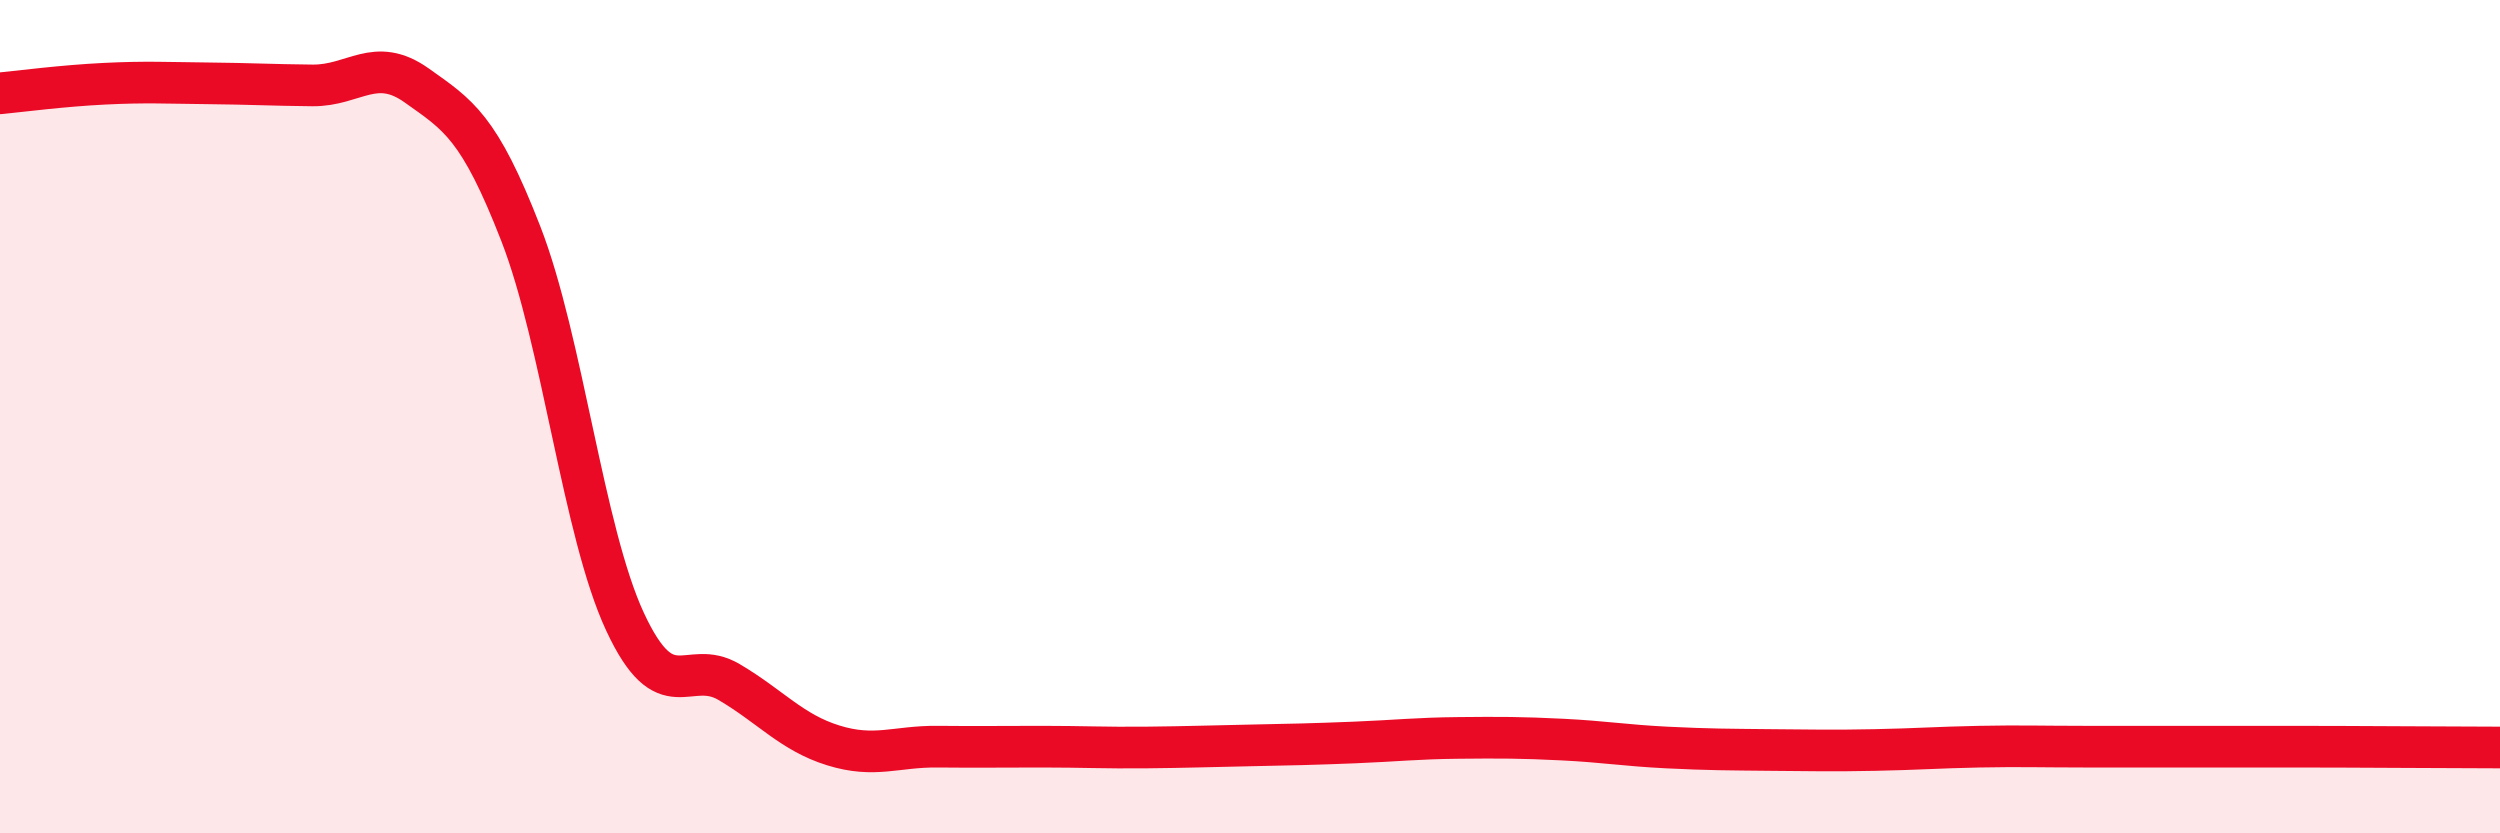
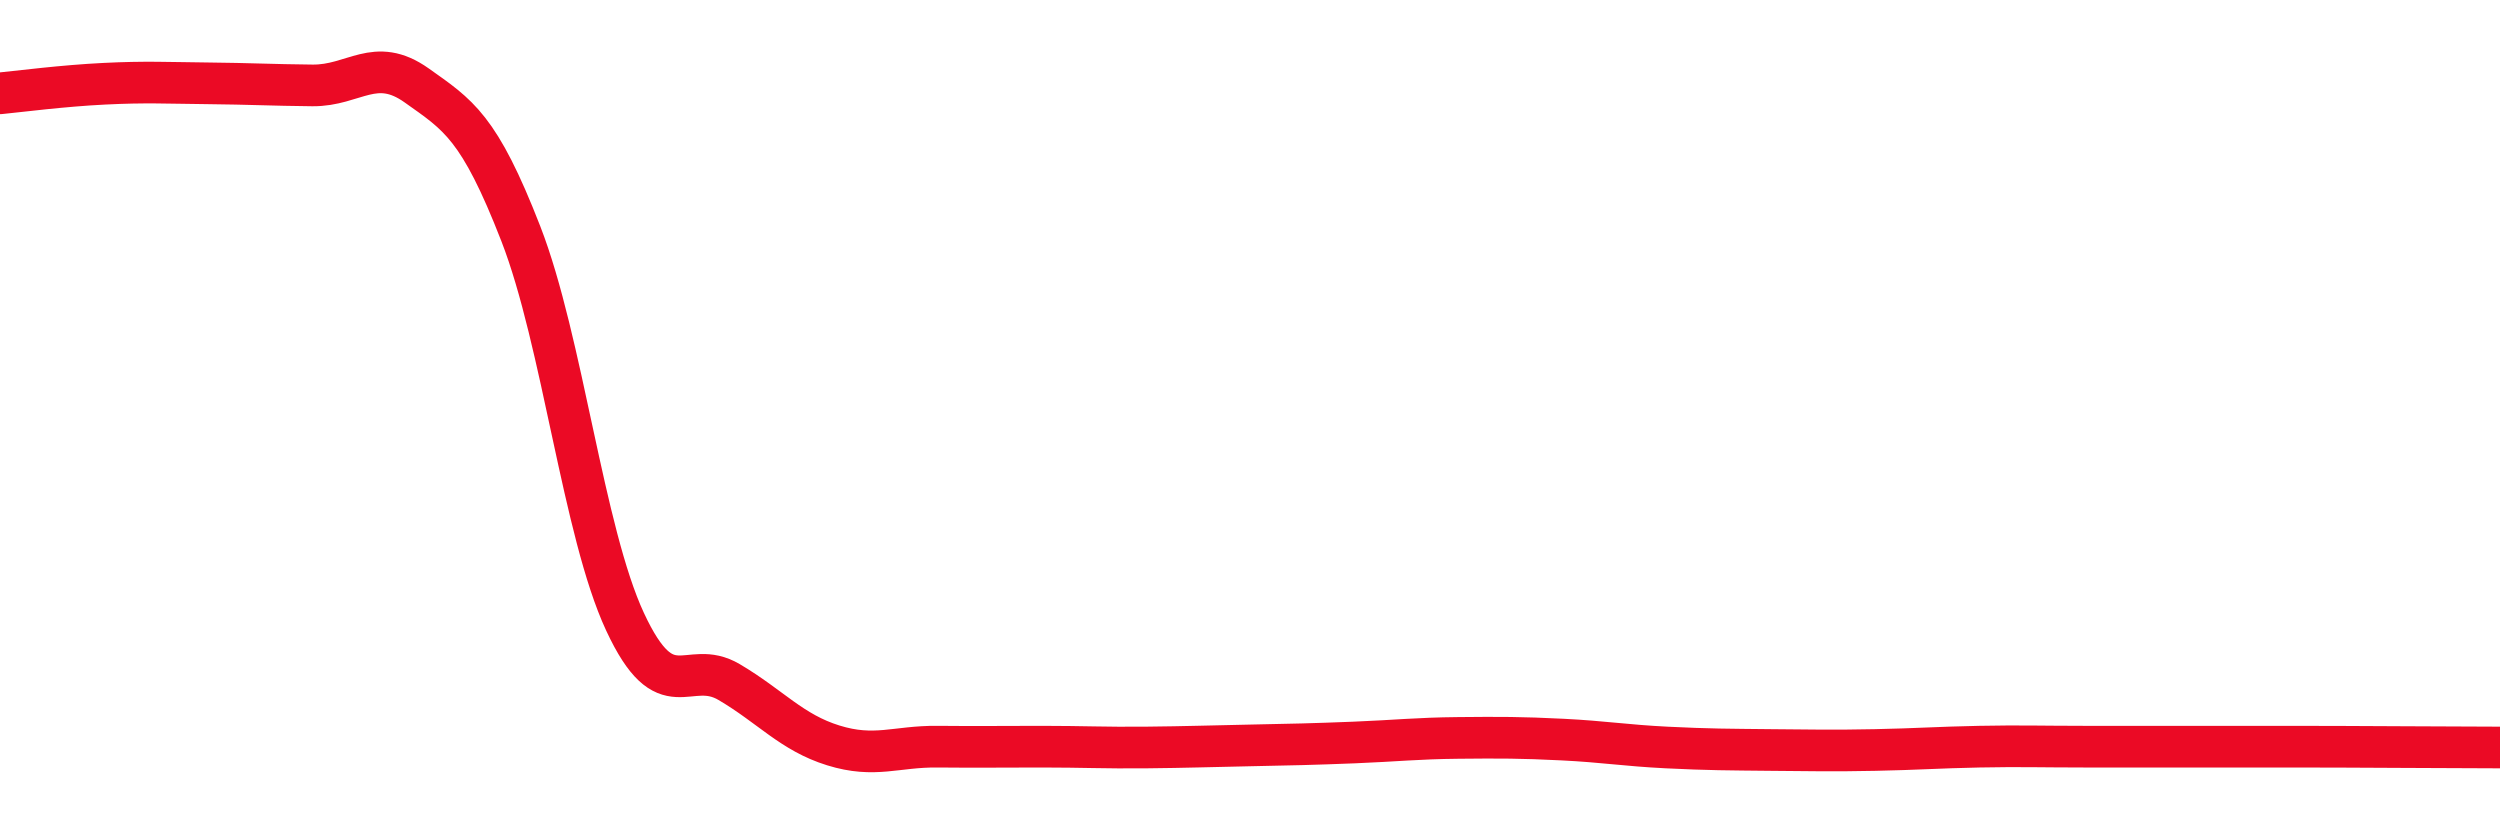
<svg xmlns="http://www.w3.org/2000/svg" width="60" height="20" viewBox="0 0 60 20">
-   <path d="M 0,2.24 C 0.5,2.19 1.5,2.06 2.5,2.01 C 3.5,1.96 4,1.99 5,2 C 6,2.01 6.5,2.04 7.5,2.05 C 8.5,2.06 9,1.34 10,2.05 C 11,2.76 11.5,3.04 12.5,5.61 C 13.5,8.18 14,12.77 15,14.92 C 16,17.07 16.5,15.78 17.5,16.37 C 18.5,16.96 19,17.58 20,17.89 C 21,18.2 21.5,17.91 22.5,17.92 C 23.5,17.93 24,17.92 25,17.92 C 26,17.92 26.5,17.95 27.5,17.94 C 28.5,17.93 29,17.91 30,17.89 C 31,17.87 31.5,17.86 32.5,17.82 C 33.5,17.78 34,17.72 35,17.71 C 36,17.7 36.5,17.7 37.5,17.75 C 38.5,17.8 39,17.89 40,17.94 C 41,17.99 41.5,17.99 42.5,18 C 43.5,18.01 44,18.02 45,18 C 46,17.98 46.5,17.94 47.5,17.92 C 48.5,17.9 49,17.92 50,17.92 C 51,17.92 51.5,17.92 52.5,17.92 C 53.5,17.92 53.5,17.92 55,17.92 C 56.5,17.92 59,17.94 60,17.94L60 20L0 20Z" fill="#EB0A25" opacity="0.1" stroke-linecap="round" stroke-linejoin="round" />
  <path d="M 0,2.24 C 0.5,2.19 1.5,2.06 2.5,2.01 C 3.5,1.96 4,1.99 5,2 C 6,2.01 6.5,2.04 7.5,2.05 C 8.5,2.06 9,1.34 10,2.05 C 11,2.76 11.5,3.04 12.5,5.61 C 13.5,8.18 14,12.77 15,14.92 C 16,17.07 16.5,15.78 17.5,16.37 C 18.5,16.96 19,17.58 20,17.89 C 21,18.2 21.5,17.91 22.5,17.92 C 23.5,17.93 24,17.92 25,17.92 C 26,17.92 26.5,17.95 27.5,17.94 C 28.5,17.93 29,17.91 30,17.89 C 31,17.87 31.5,17.86 32.5,17.82 C 33.5,17.78 34,17.72 35,17.71 C 36,17.7 36.5,17.7 37.5,17.75 C 38.5,17.8 39,17.89 40,17.94 C 41,17.99 41.5,17.99 42.5,18 C 43.5,18.01 44,18.02 45,18 C 46,17.98 46.5,17.94 47.5,17.92 C 48.5,17.9 49,17.92 50,17.92 C 51,17.92 51.5,17.92 52.5,17.92 C 53.5,17.92 53.5,17.92 55,17.92 C 56.5,17.92 59,17.94 60,17.94" stroke="#EB0A25" stroke-width="1" fill="none" stroke-linecap="round" stroke-linejoin="round" />
</svg>